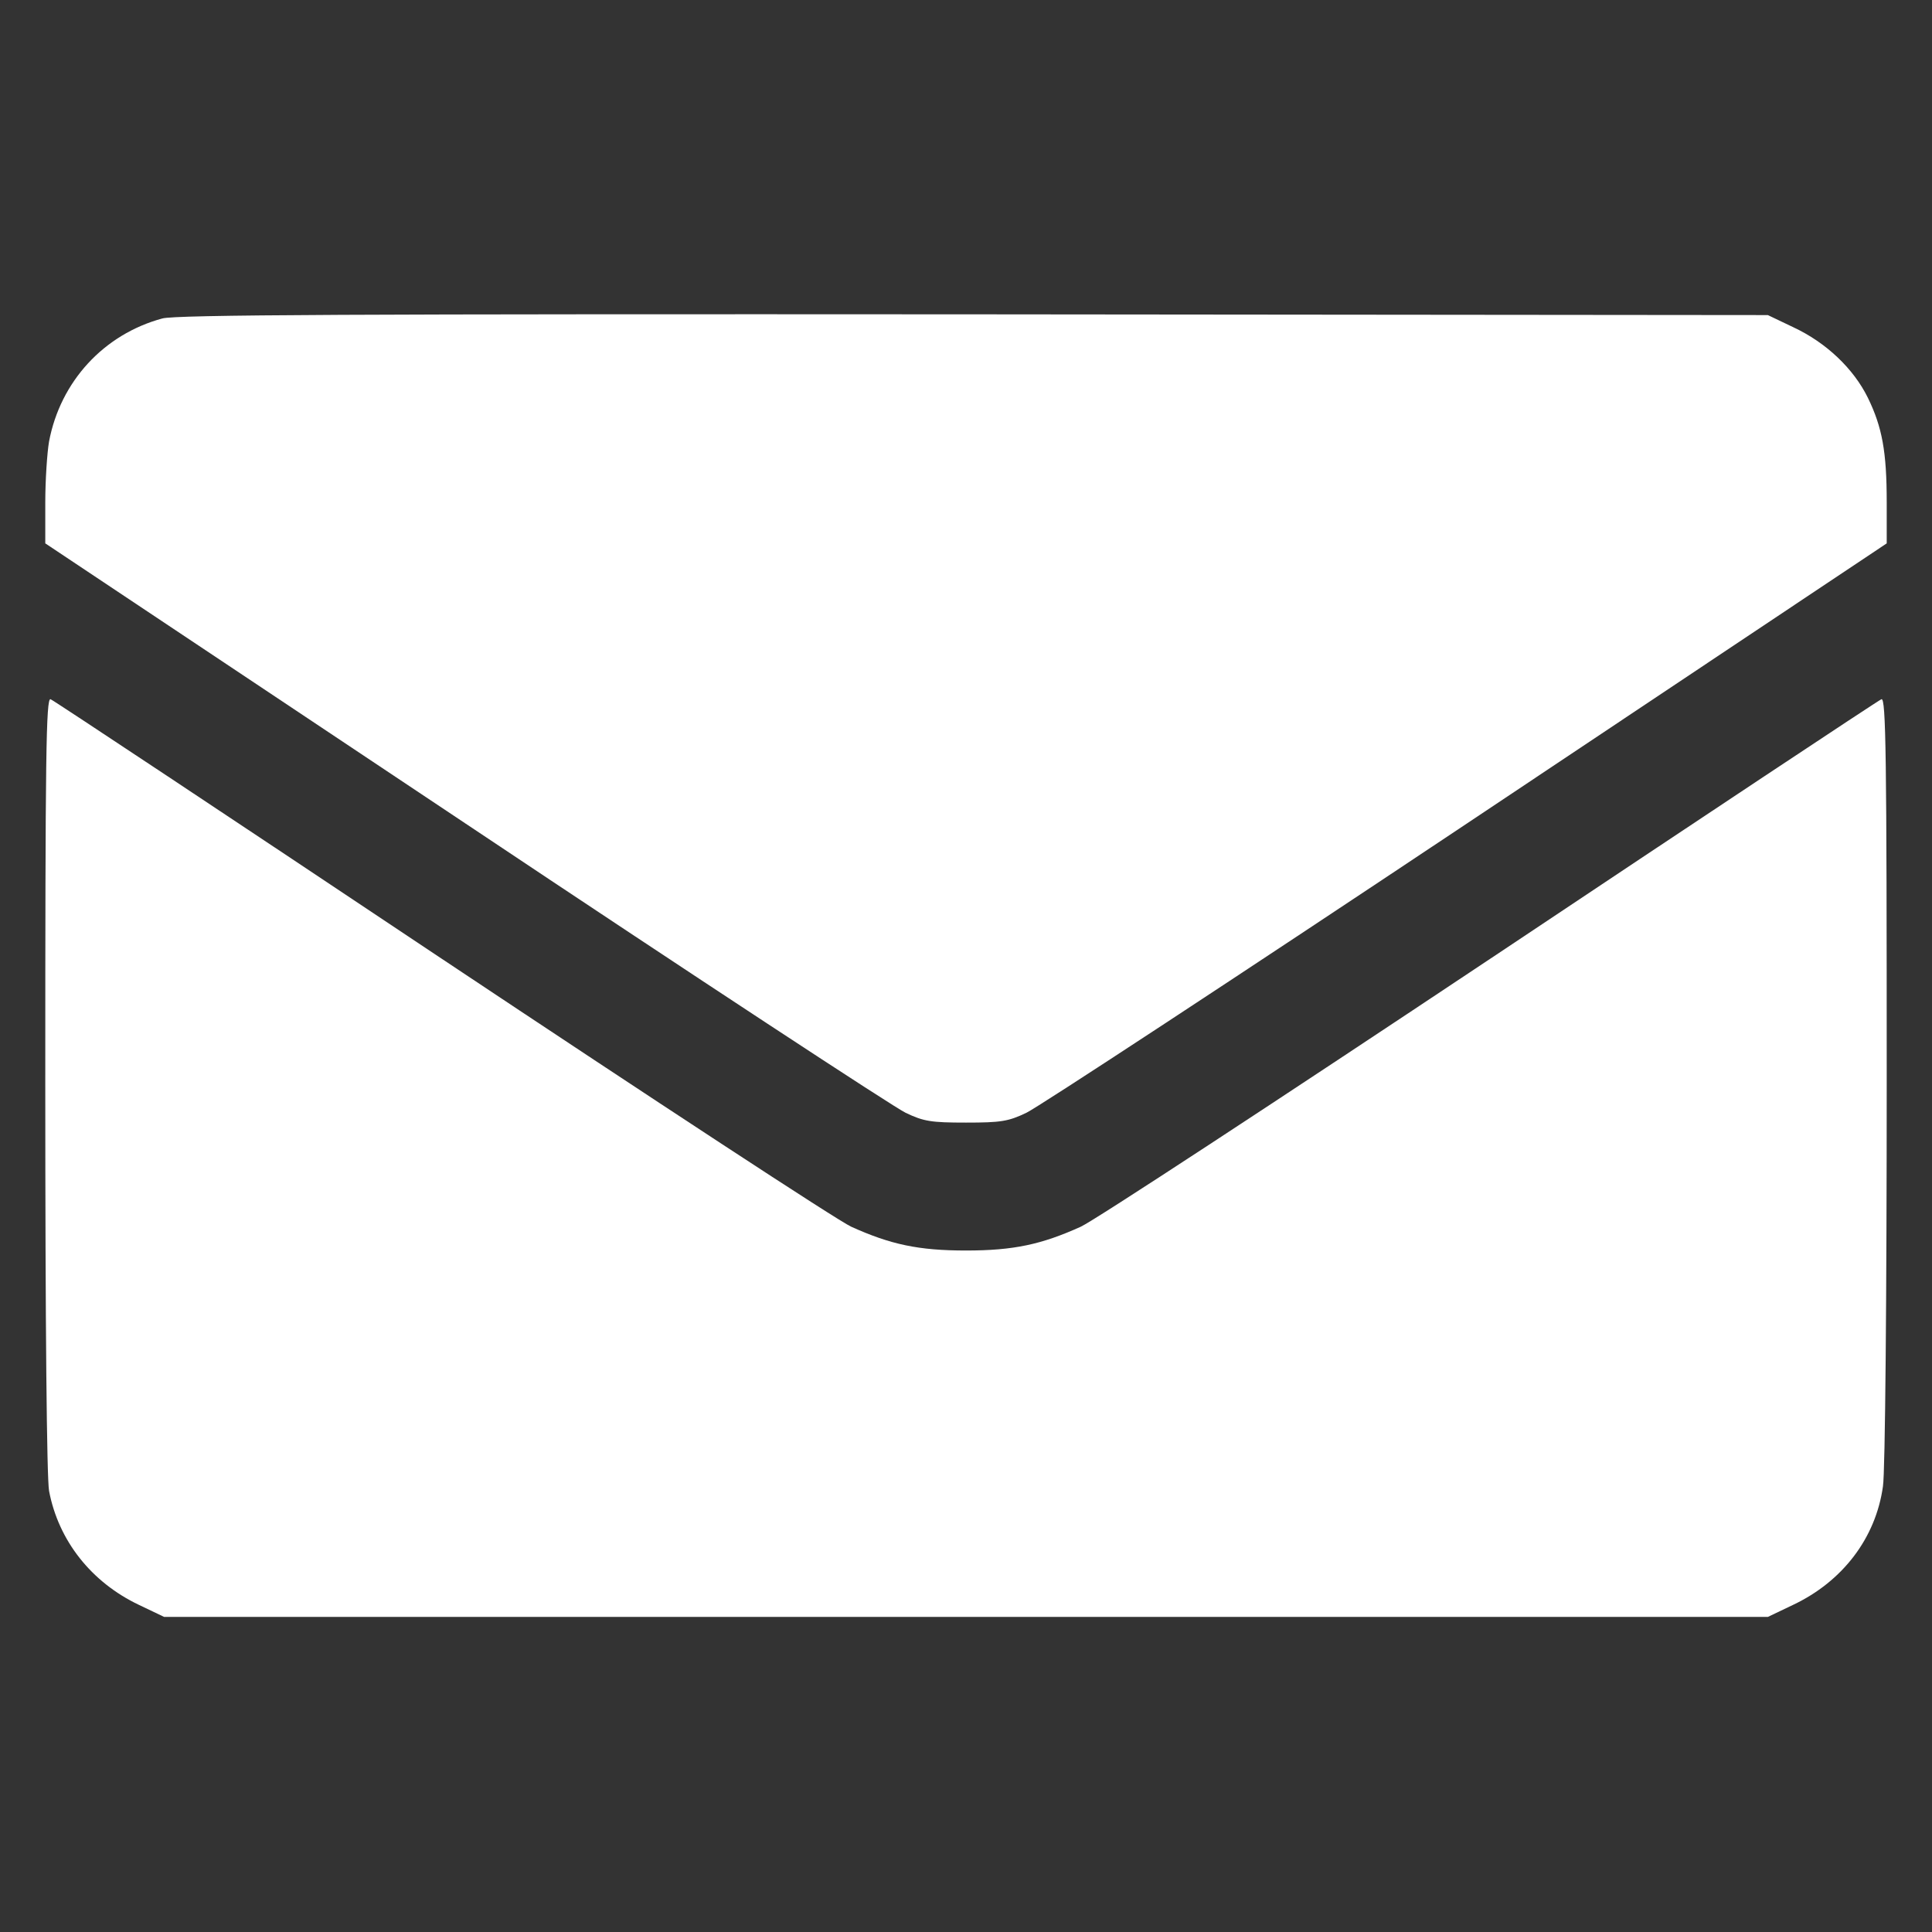
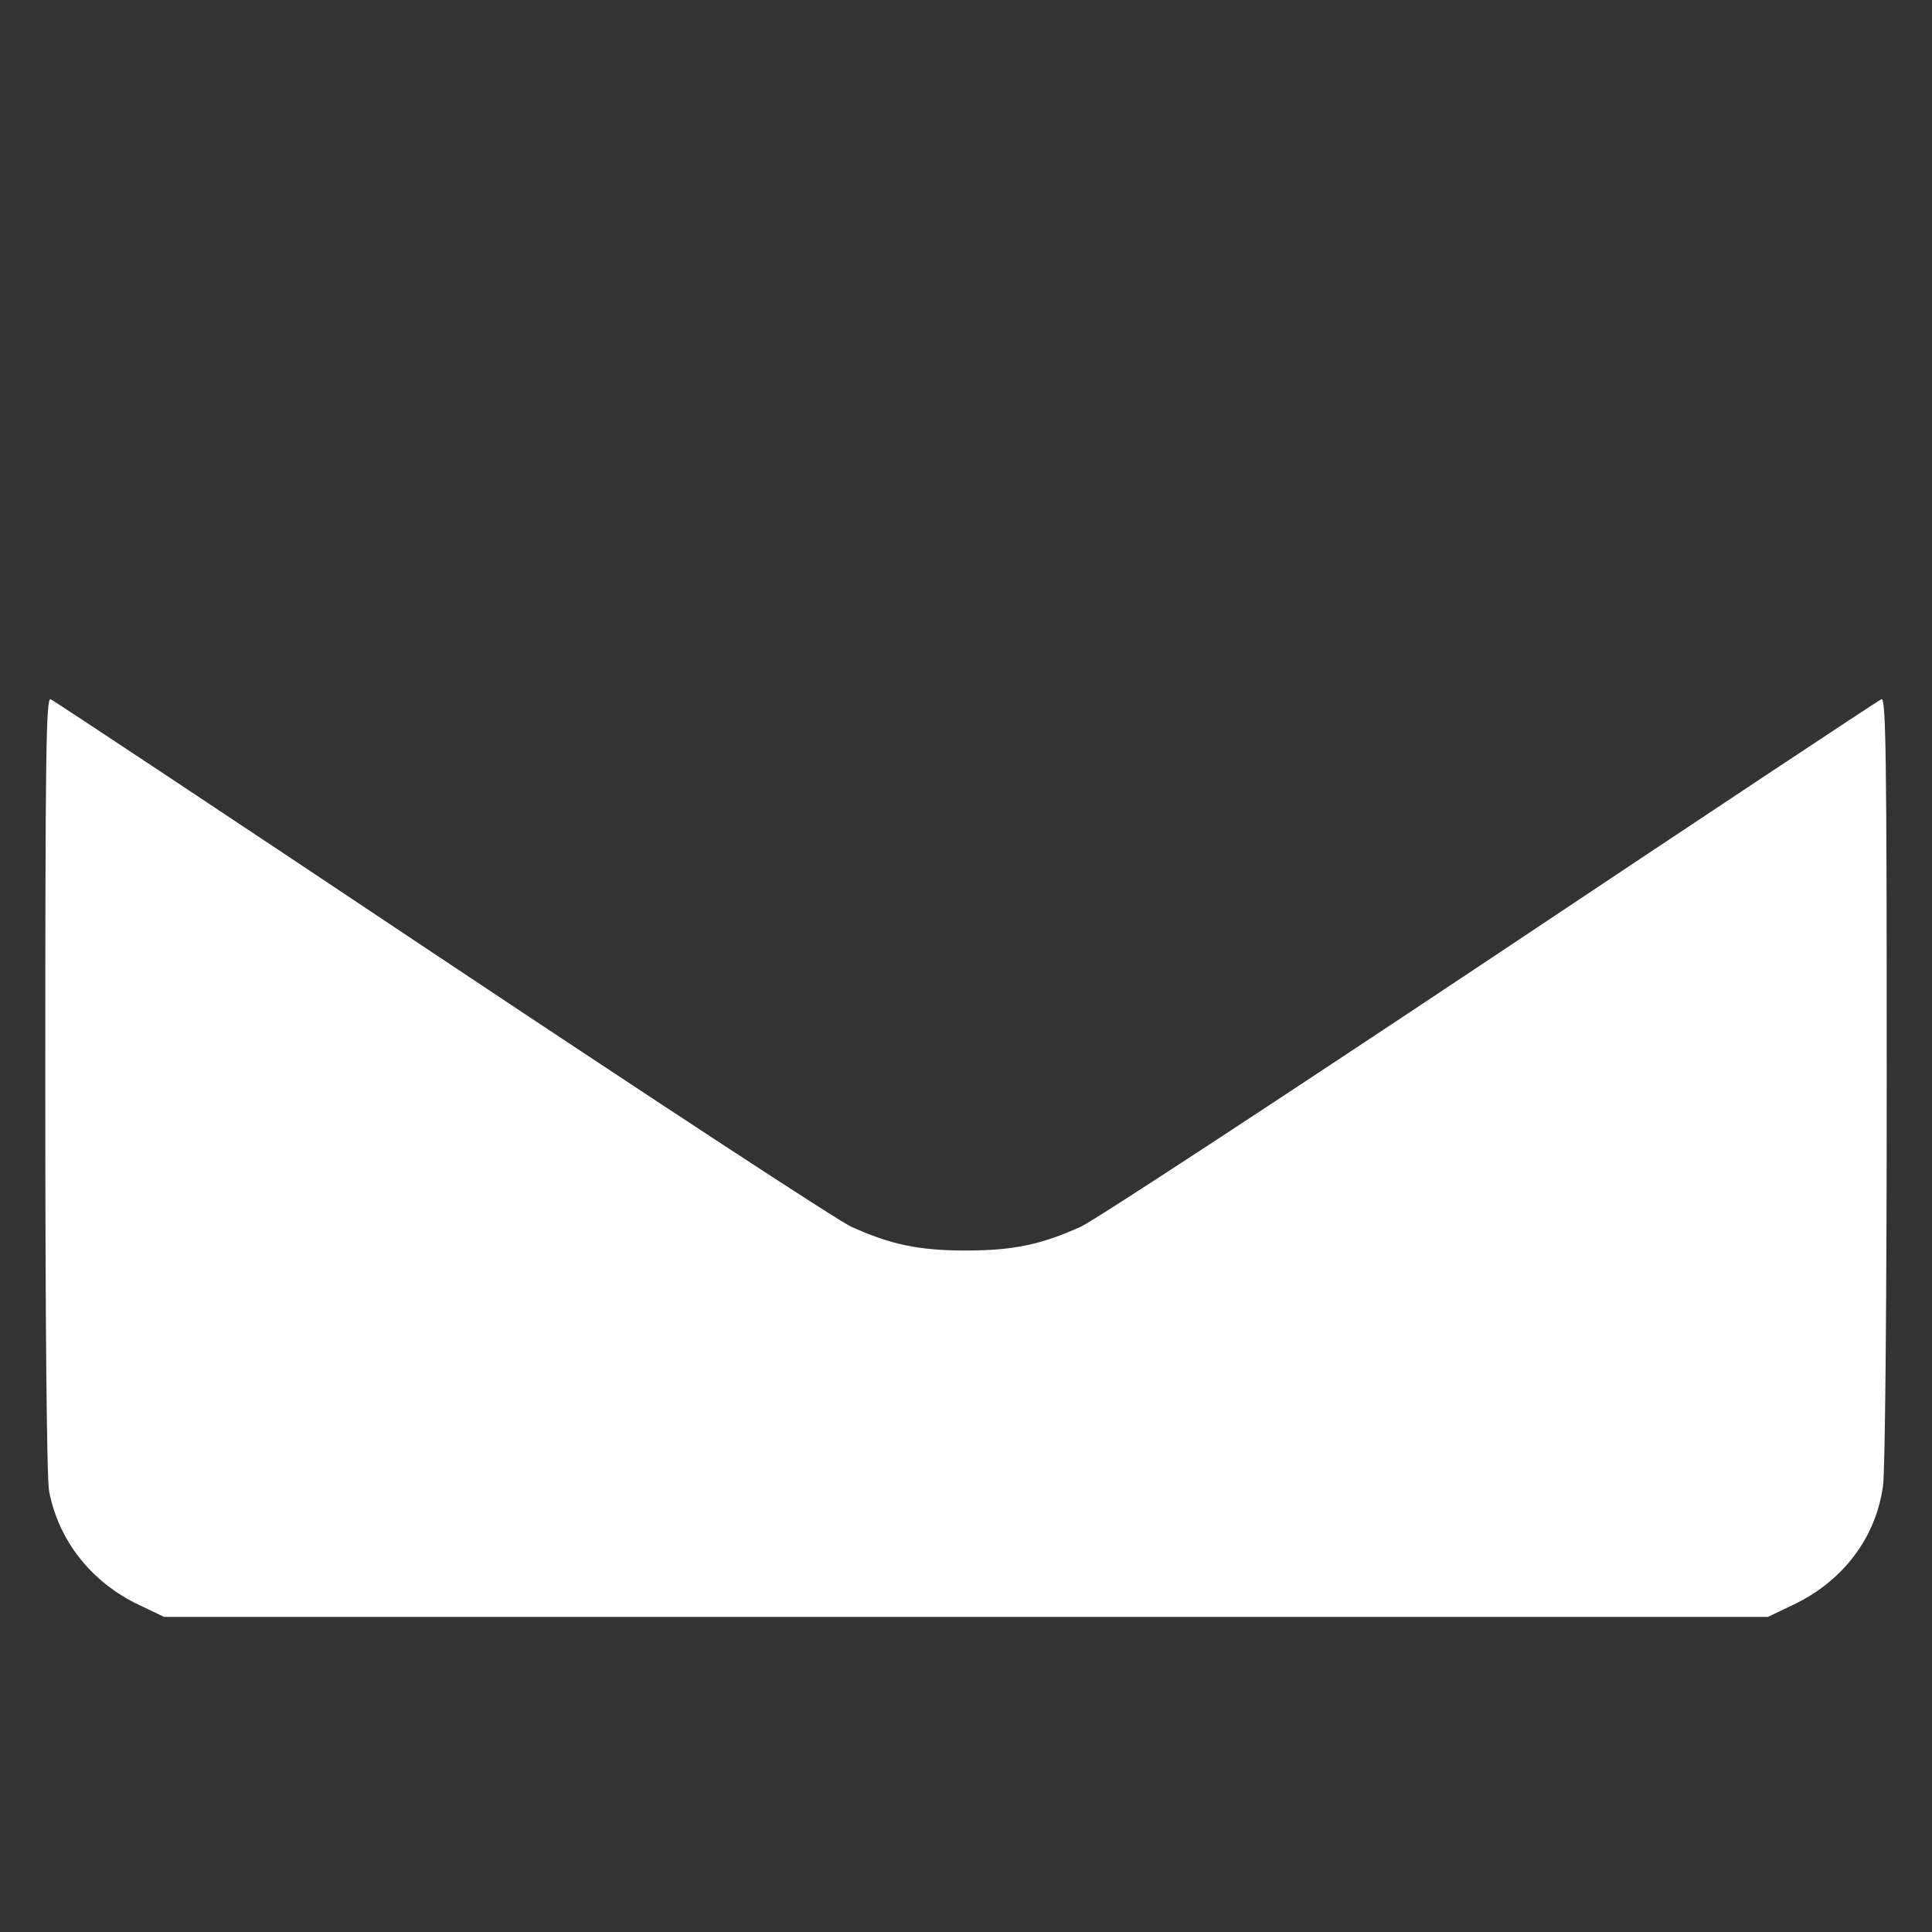
<svg xmlns="http://www.w3.org/2000/svg" version="1.0" width="512pt" height="512pt" viewBox="0 0 512 512" preserveAspectRatio="xMidYMid meet">
  <rect x="0" y="0" width="512" height="512" fill="#333333" stroke="none" />
  <g transform="translate(0,512) scale(0.1,-0.1)" fill="#fff" stroke="none">
-     <path d="M430 4276 c-155 -42 -270 -167 -300 -326 -5 -29 -10 -102 -10 -161 l0 -109 1113 -742 c611 -408 1137 -753 1167 -767 48 -23 68 -26 160 -26 92 0 112 3 160 26 30 14 556 359 1168 767 l1112 742 0 109 c0 134 -12 199 -50 277 -38 77 -110 146 -198 187 l-67 32 -2105 2 c-1640 1 -2115 -1 -2150 -11z" />
    <path d="M120 2247 c0 -644 4 -1044 10 -1078 25 -132 112 -242 238 -302 l67 -32 2125 0 2125 0 67 32 c131 62 219 177 238 314 6 36 10 508 10 1078 0 864 -2 1012 -14 1008 -8 -3 -475 -313 -1037 -688 -563 -375 -1051 -695 -1085 -710 -104 -47 -178 -63 -304 -63 -126 0 -200 16 -304 63 -34 15 -522 335 -1085 710 -562 375 -1029 685 -1037 688 -12 4 -14 -146 -14 -1020z" />
  </g>
</svg>